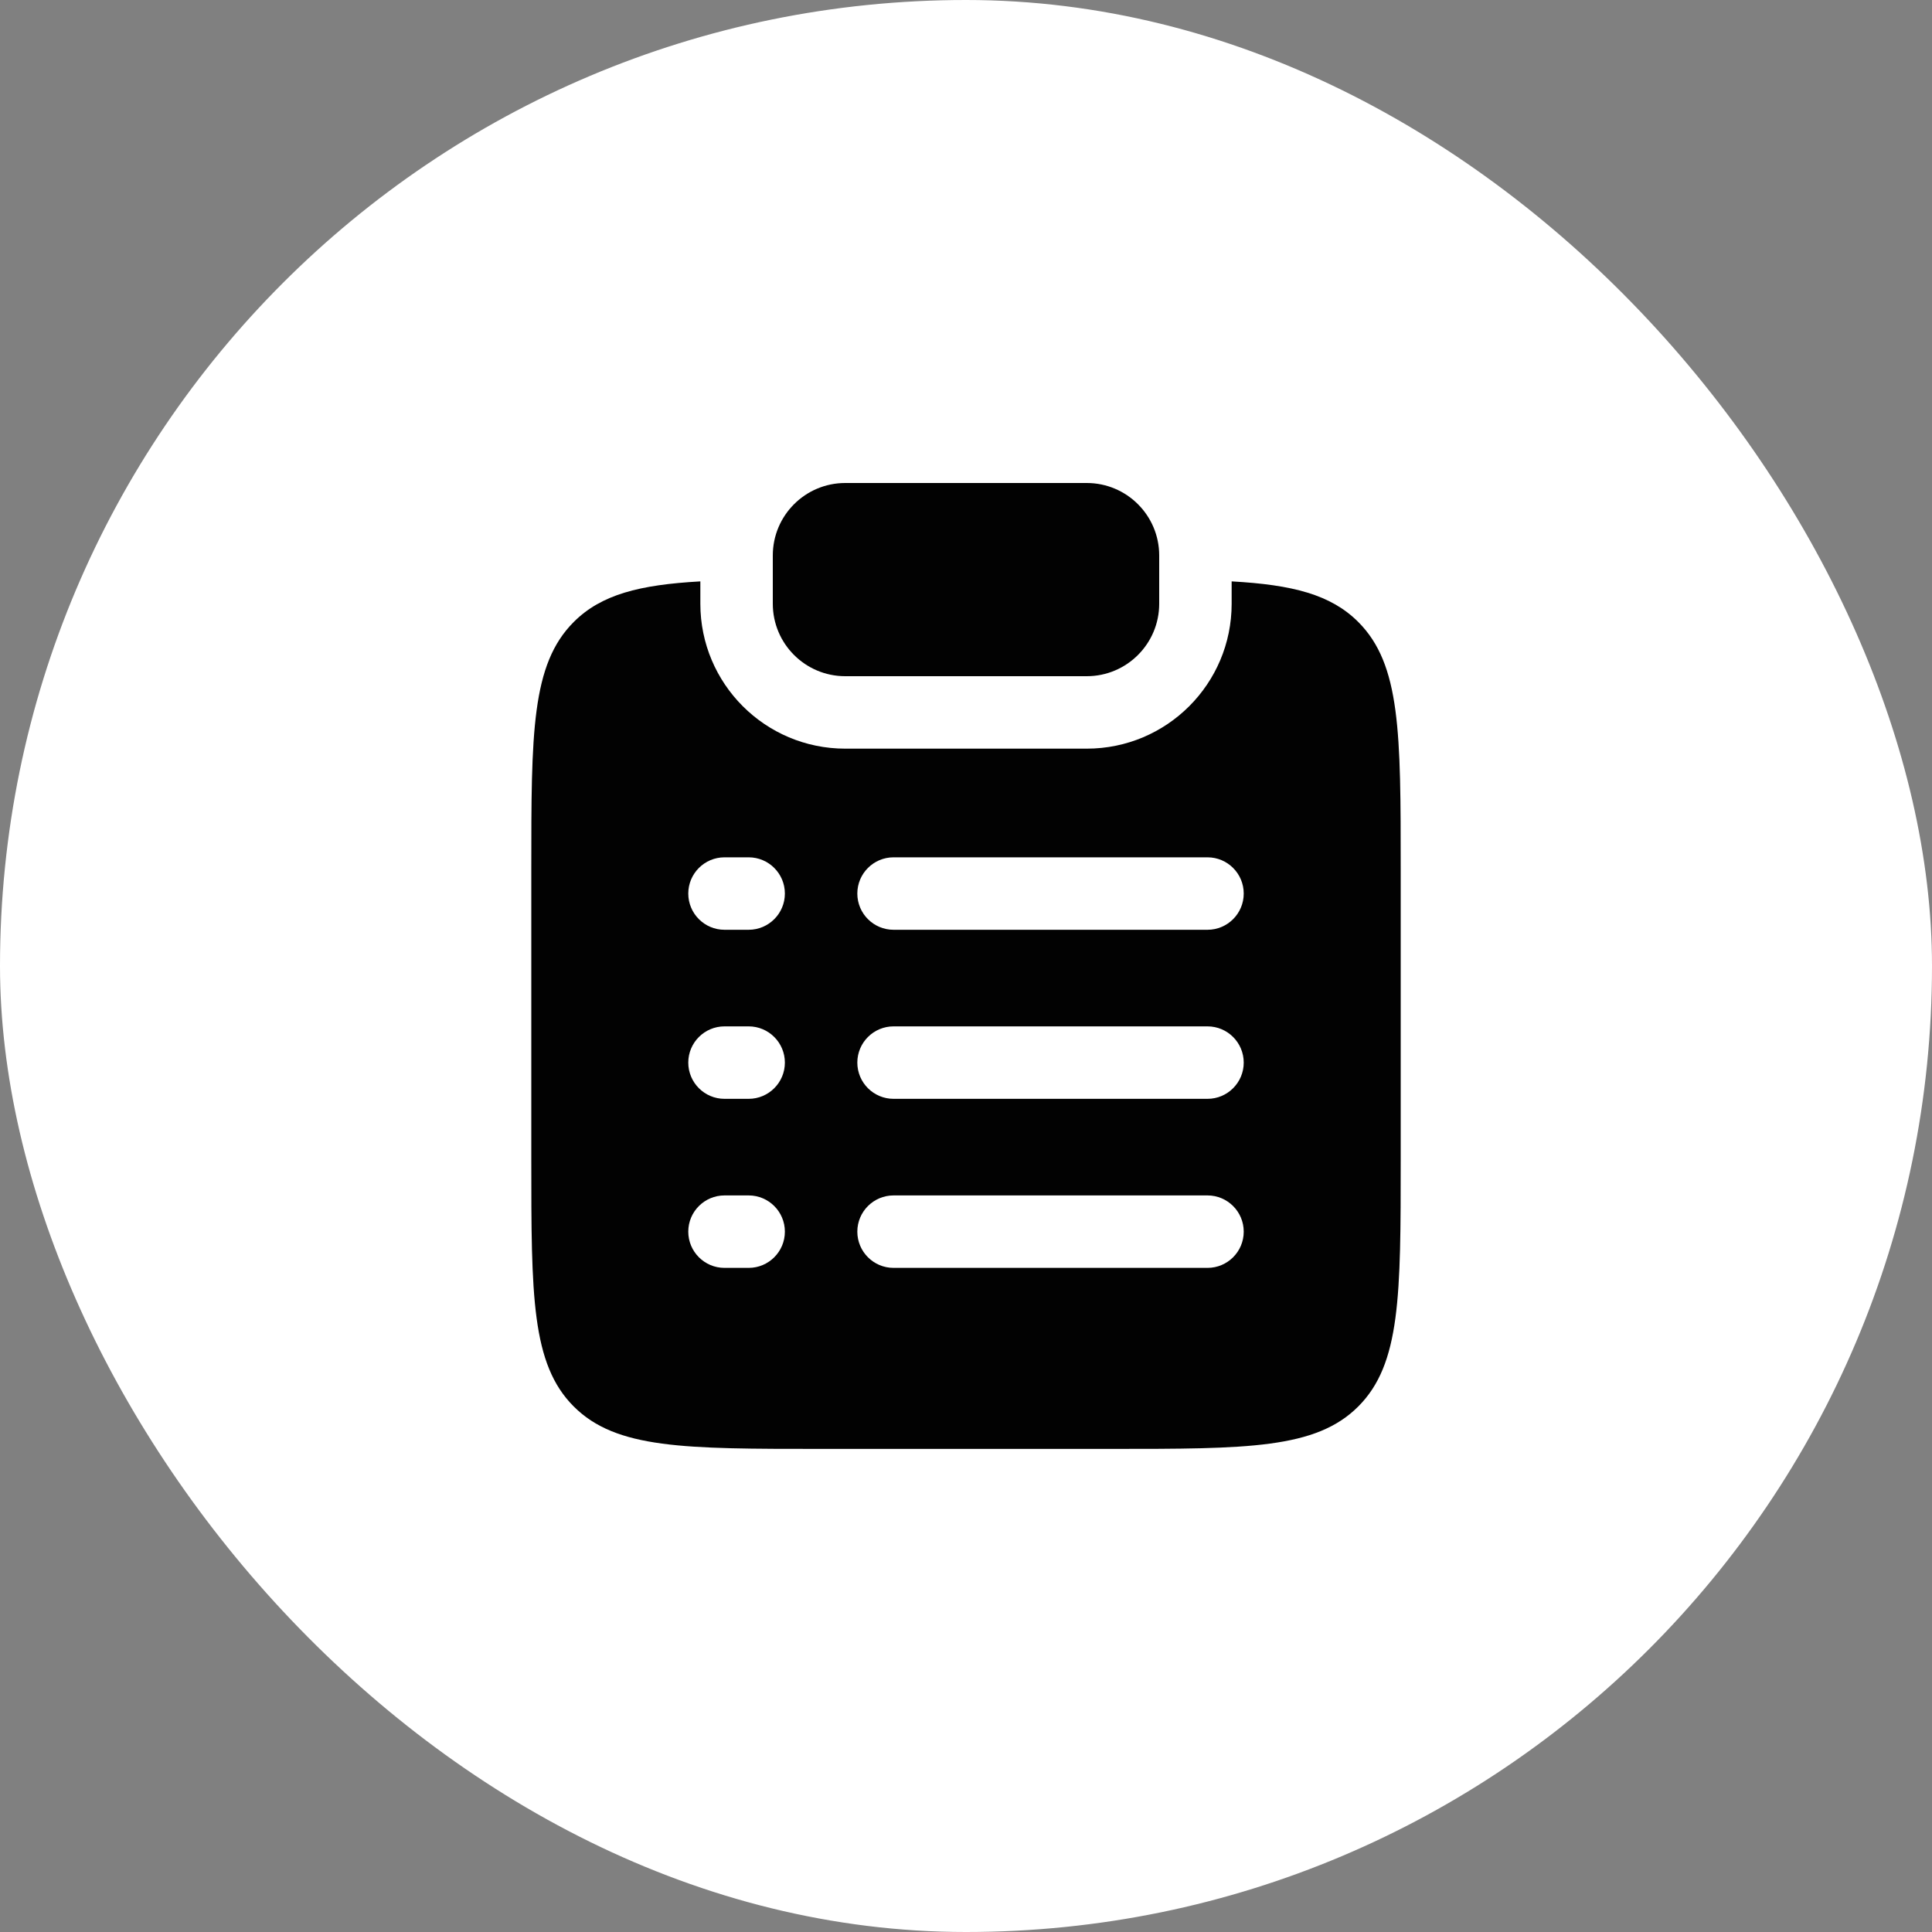
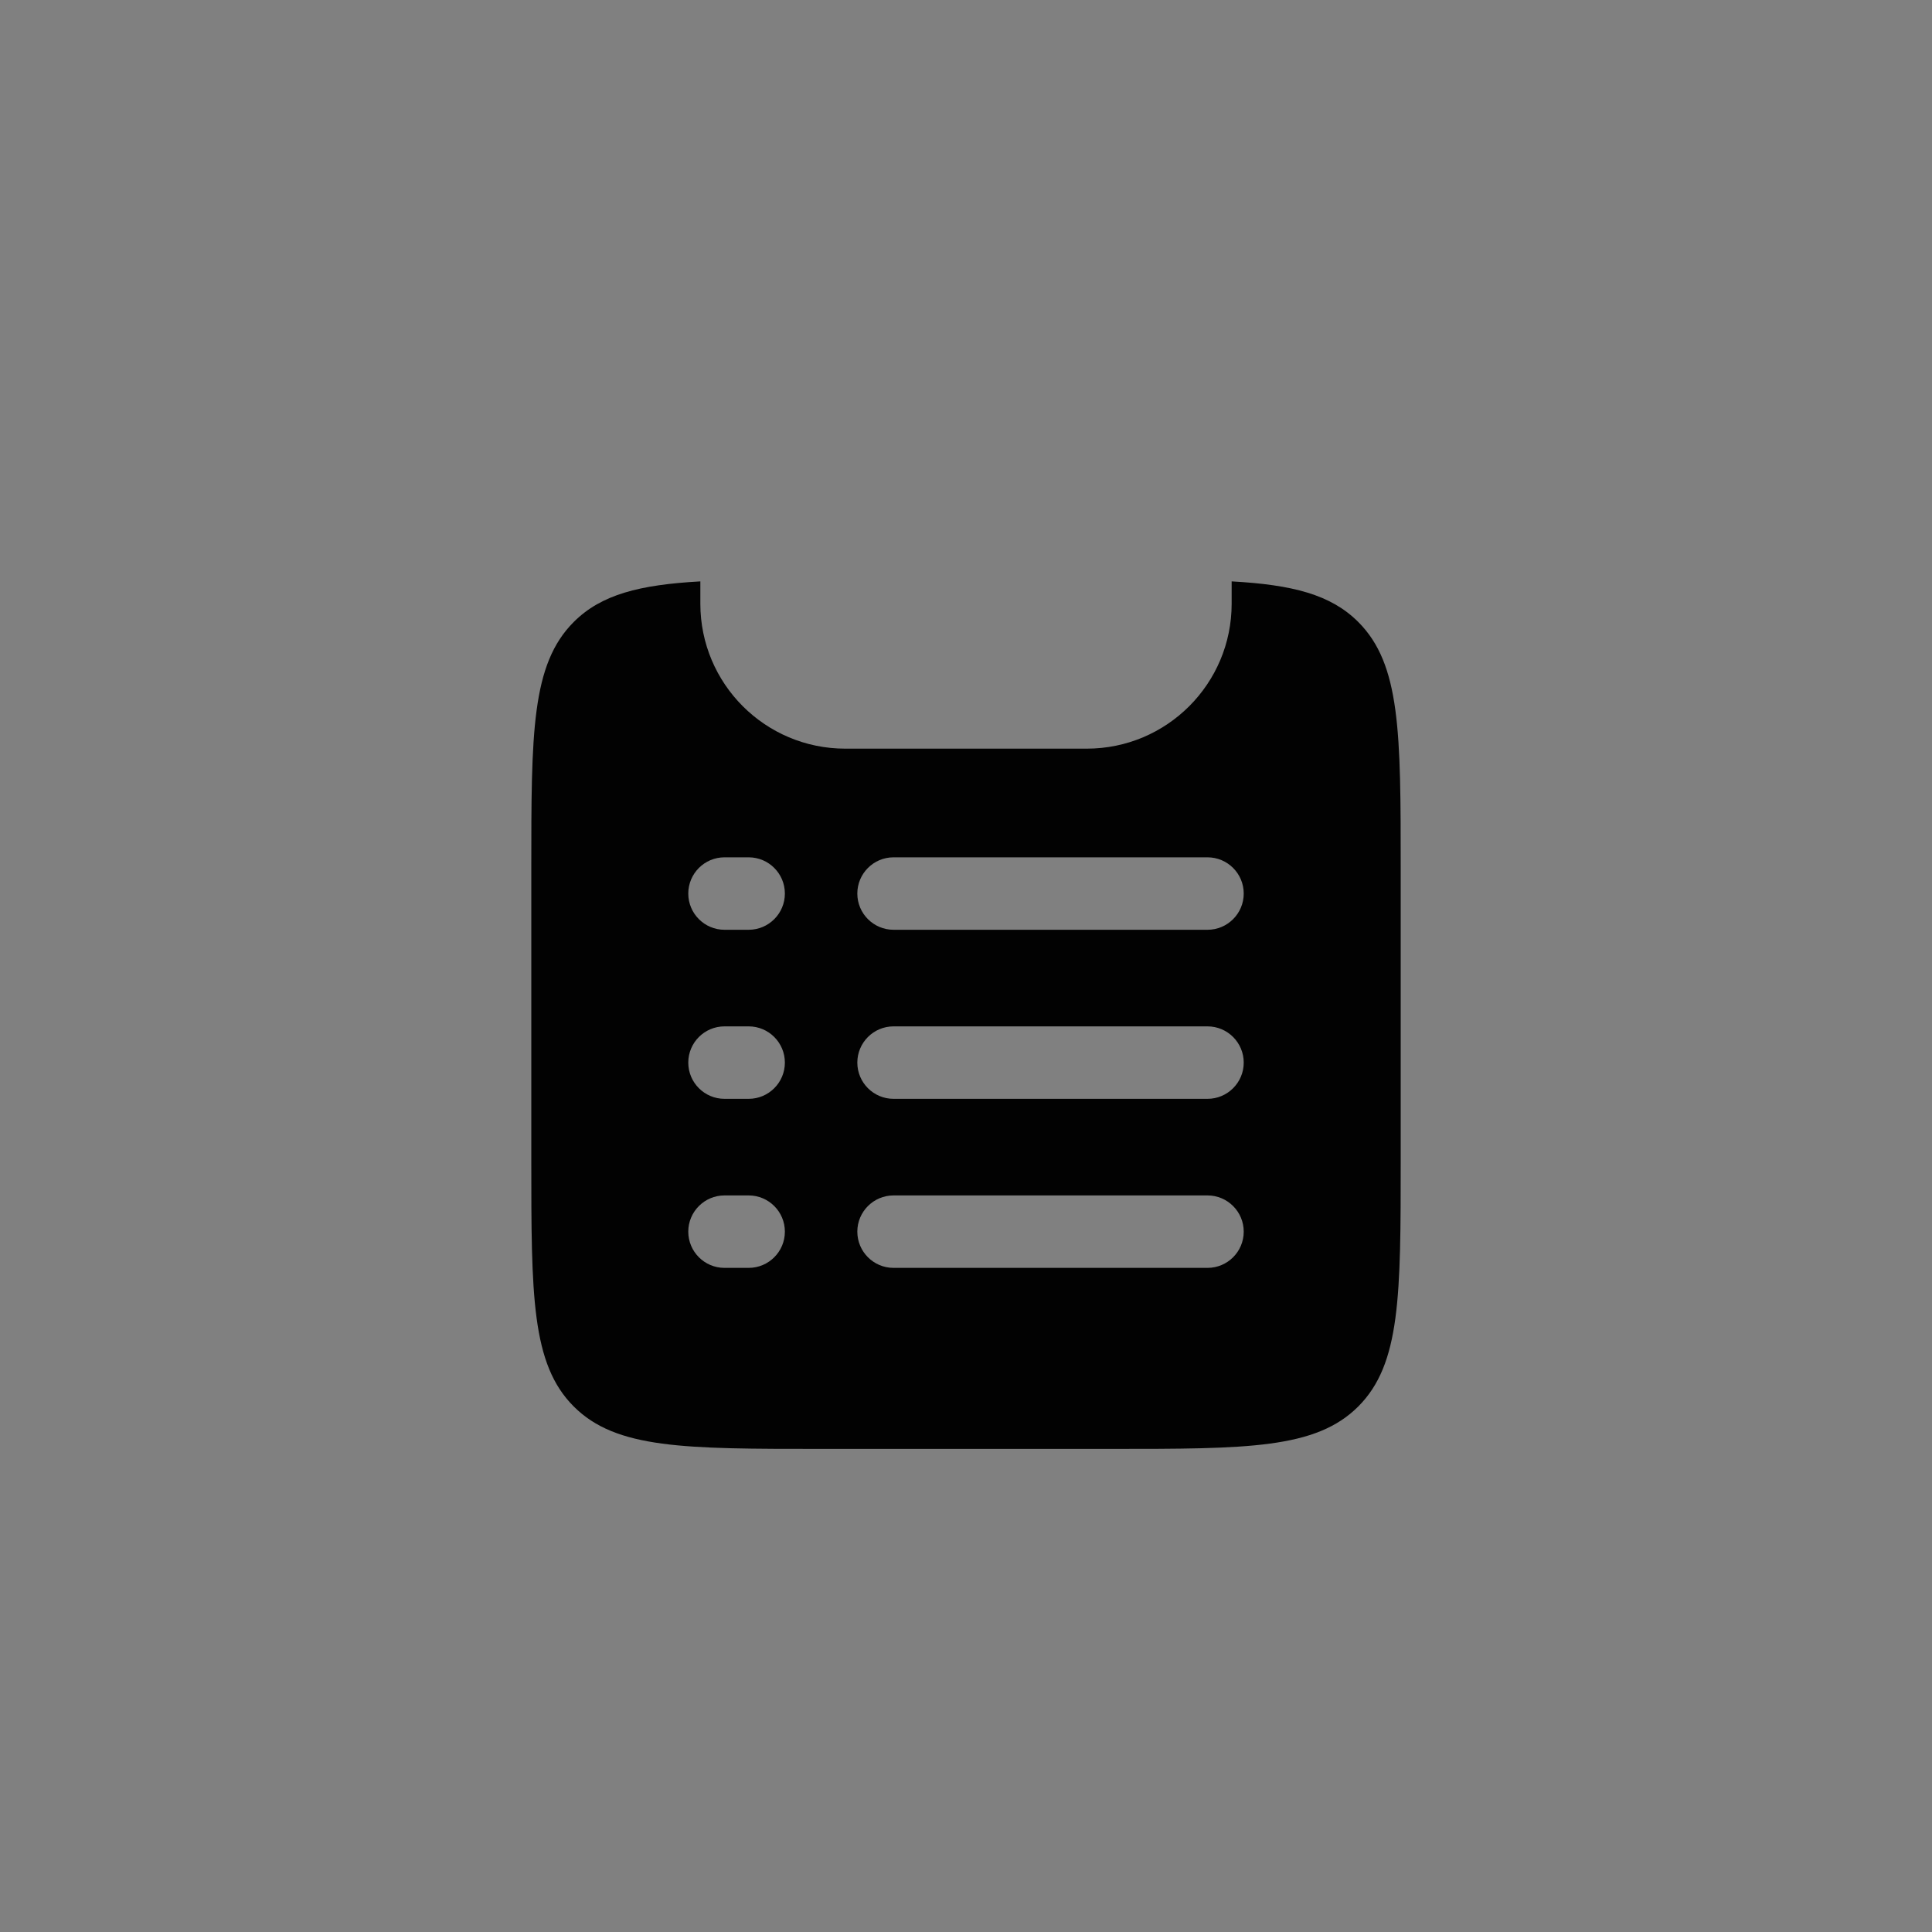
<svg xmlns="http://www.w3.org/2000/svg" width="40" height="40" viewBox="0 0 40 40" fill="none">
  <rect x="0" y="0" width="40" height="40" fill="#808080" stroke="none" />
-   <rect width="40" height="40" rx="20" fill="white" />
-   <path d="M17.5 10C16.672 10 16 10.672 16 11.5V12.5C16 13.328 16.672 14 17.5 14H22.5C23.328 14 24 13.328 24 12.5V11.5C24 10.672 23.328 10 22.5 10H17.5Z" fill="#020202" />
  <path fill-rule="evenodd" clip-rule="evenodd" d="M14.5 12.037C13.242 12.107 12.448 12.308 11.879 12.877C11 13.756 11 15.17 11 17.998V23.998C11 26.827 11 28.241 11.879 29.12C12.757 29.998 14.172 29.998 17 29.998H23C25.828 29.998 27.243 29.998 28.121 29.12C29 28.241 29 26.827 29 23.998V17.998C29 15.17 29 13.756 28.121 12.877C27.552 12.308 26.758 12.107 25.5 12.037V12.5C25.5 14.157 24.157 15.5 22.5 15.5H17.5C15.843 15.5 14.5 14.157 14.5 12.5V12.037ZM15 17.75C14.586 17.75 14.25 18.086 14.25 18.5C14.25 18.914 14.586 19.25 15 19.25H15.5C15.914 19.25 16.25 18.914 16.25 18.5C16.25 18.086 15.914 17.75 15.5 17.75H15ZM18.5 17.75C18.086 17.75 17.75 18.086 17.75 18.5C17.75 18.914 18.086 19.25 18.5 19.25H25C25.414 19.25 25.75 18.914 25.75 18.5C25.75 18.086 25.414 17.75 25 17.75H18.5ZM15 21.25C14.586 21.25 14.25 21.586 14.25 22C14.25 22.414 14.586 22.75 15 22.75H15.5C15.914 22.75 16.25 22.414 16.25 22C16.25 21.586 15.914 21.25 15.5 21.25H15ZM18.5 21.25C18.086 21.25 17.75 21.586 17.75 22C17.75 22.414 18.086 22.75 18.5 22.75H25C25.414 22.75 25.75 22.414 25.75 22C25.75 21.586 25.414 21.25 25 21.25H18.5ZM15 24.75C14.586 24.75 14.25 25.086 14.25 25.5C14.25 25.914 14.586 26.25 15 26.25H15.5C15.914 26.25 16.25 25.914 16.25 25.5C16.25 25.086 15.914 24.75 15.5 24.75H15ZM18.5 24.75C18.086 24.75 17.75 25.086 17.75 25.5C17.75 25.914 18.086 26.25 18.5 26.25H25C25.414 26.25 25.75 25.914 25.75 25.5C25.75 25.086 25.414 24.75 25 24.75H18.5Z" fill="#020202" />
</svg>